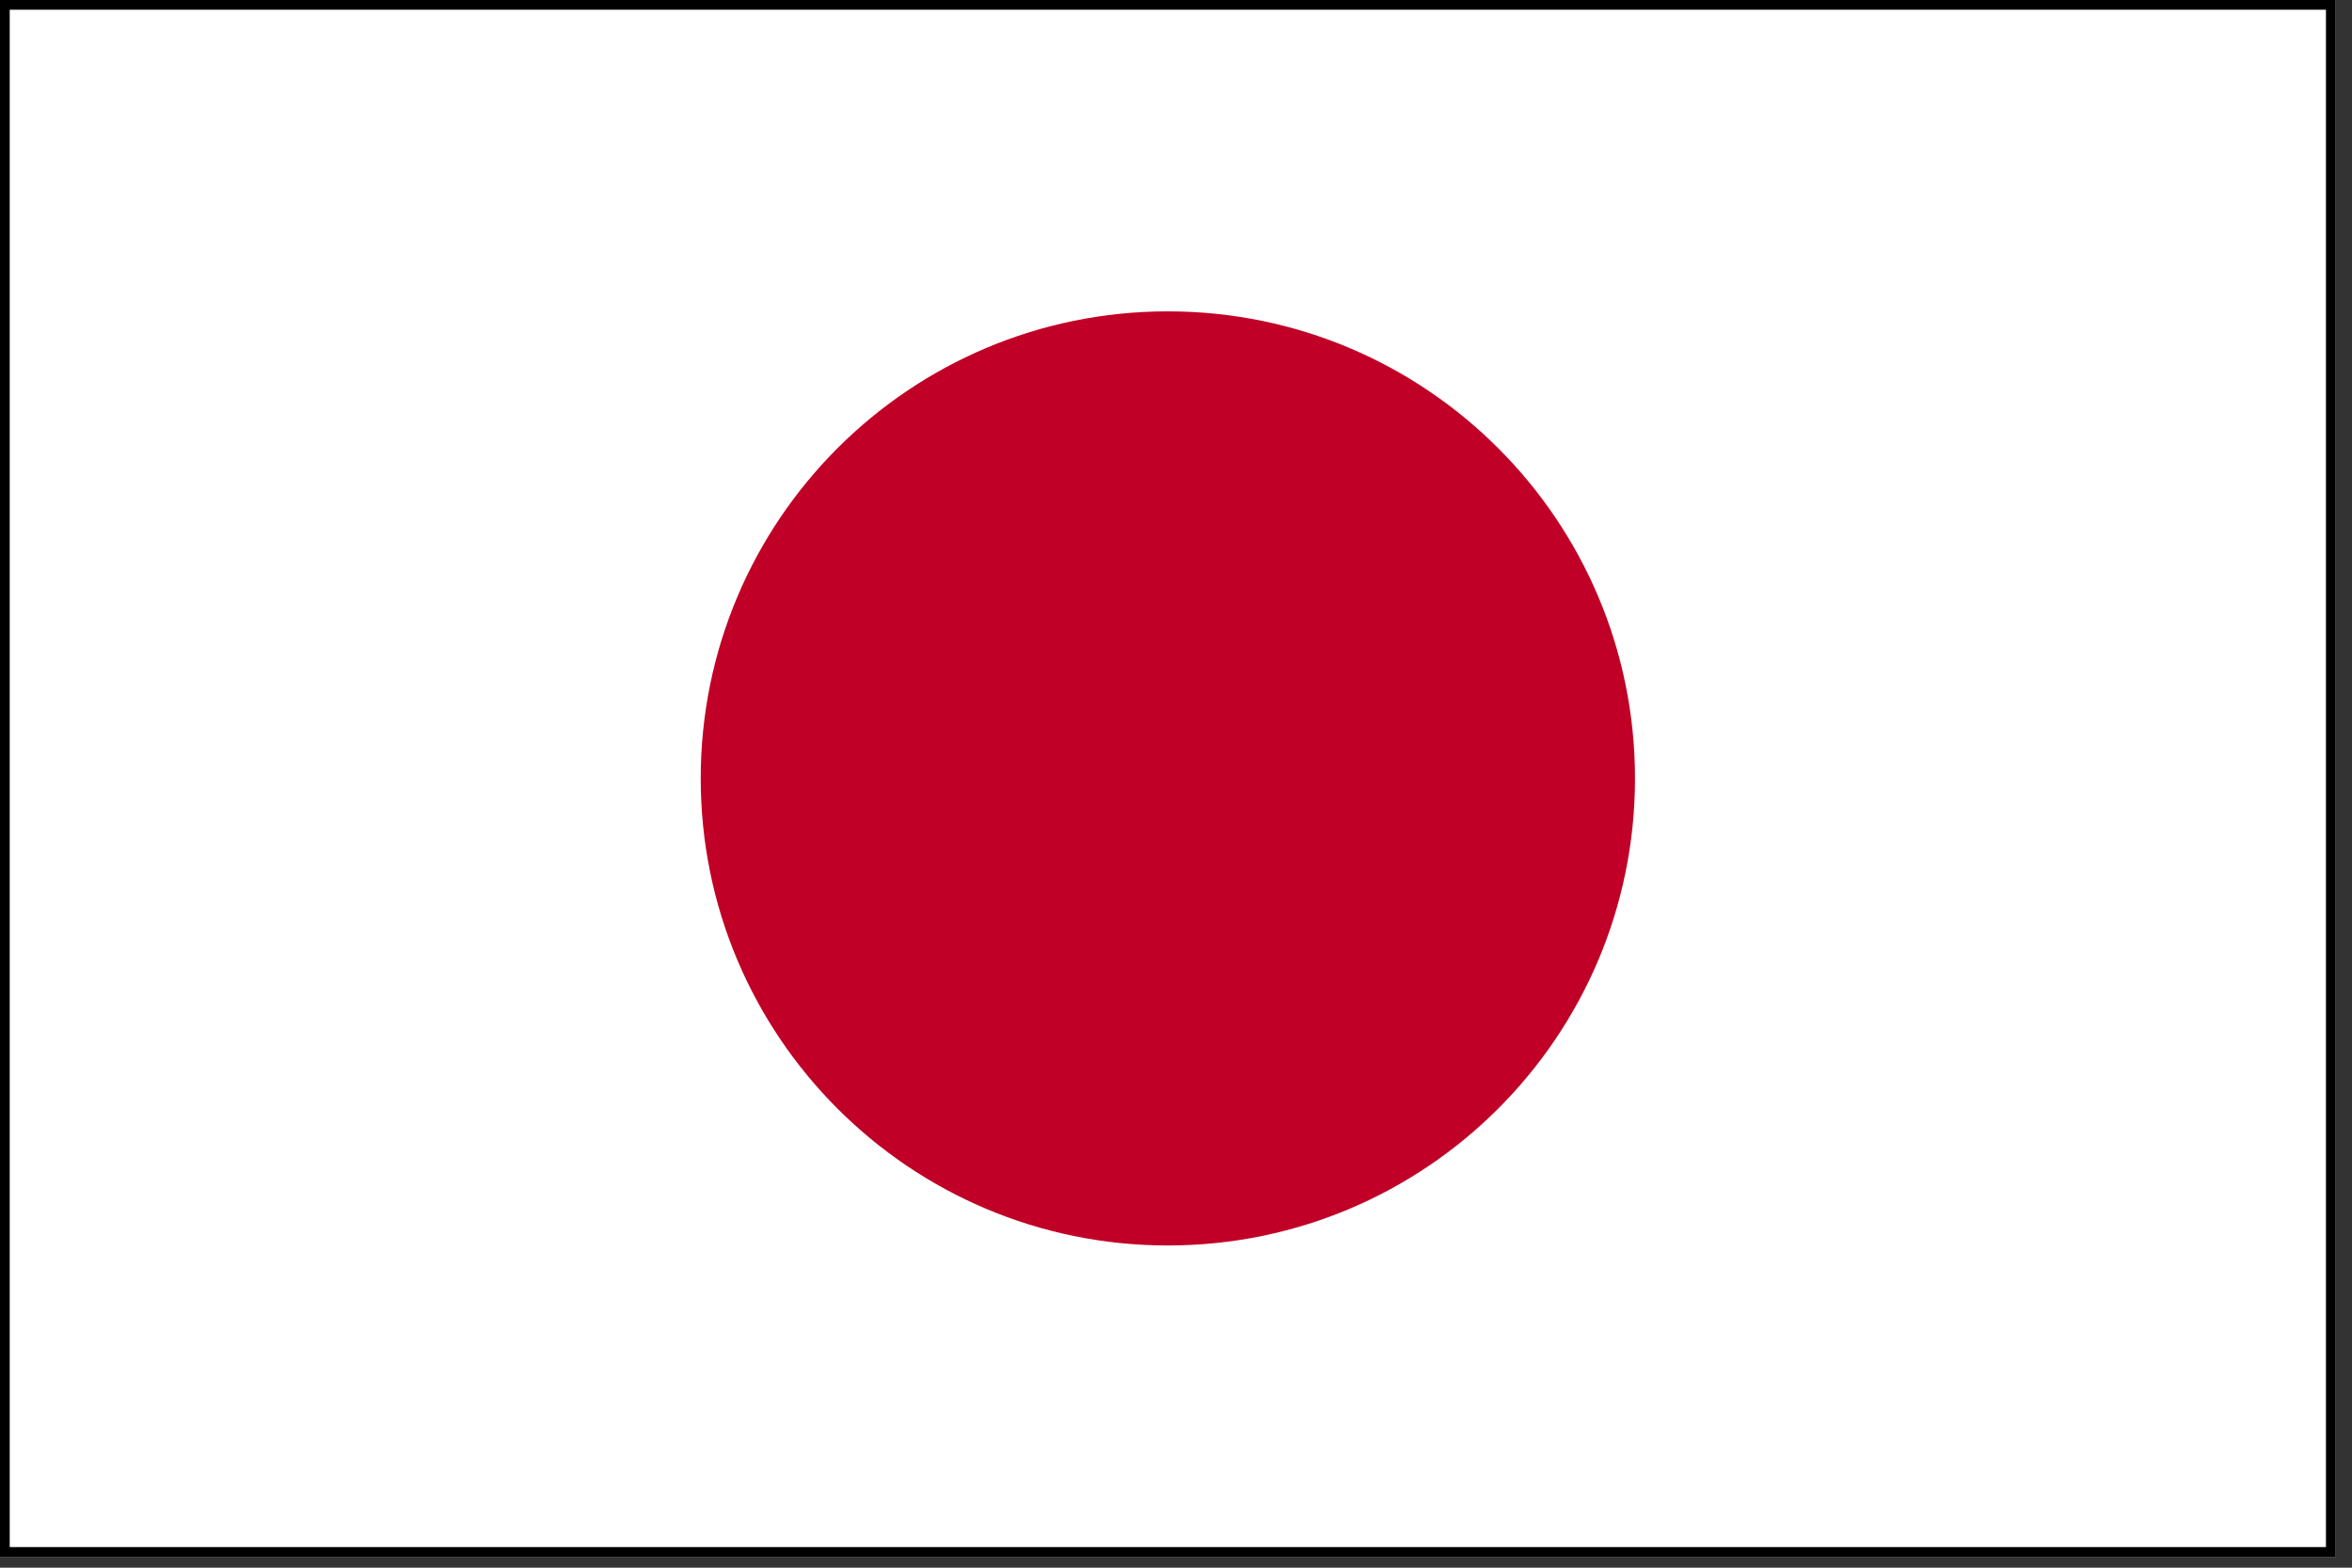
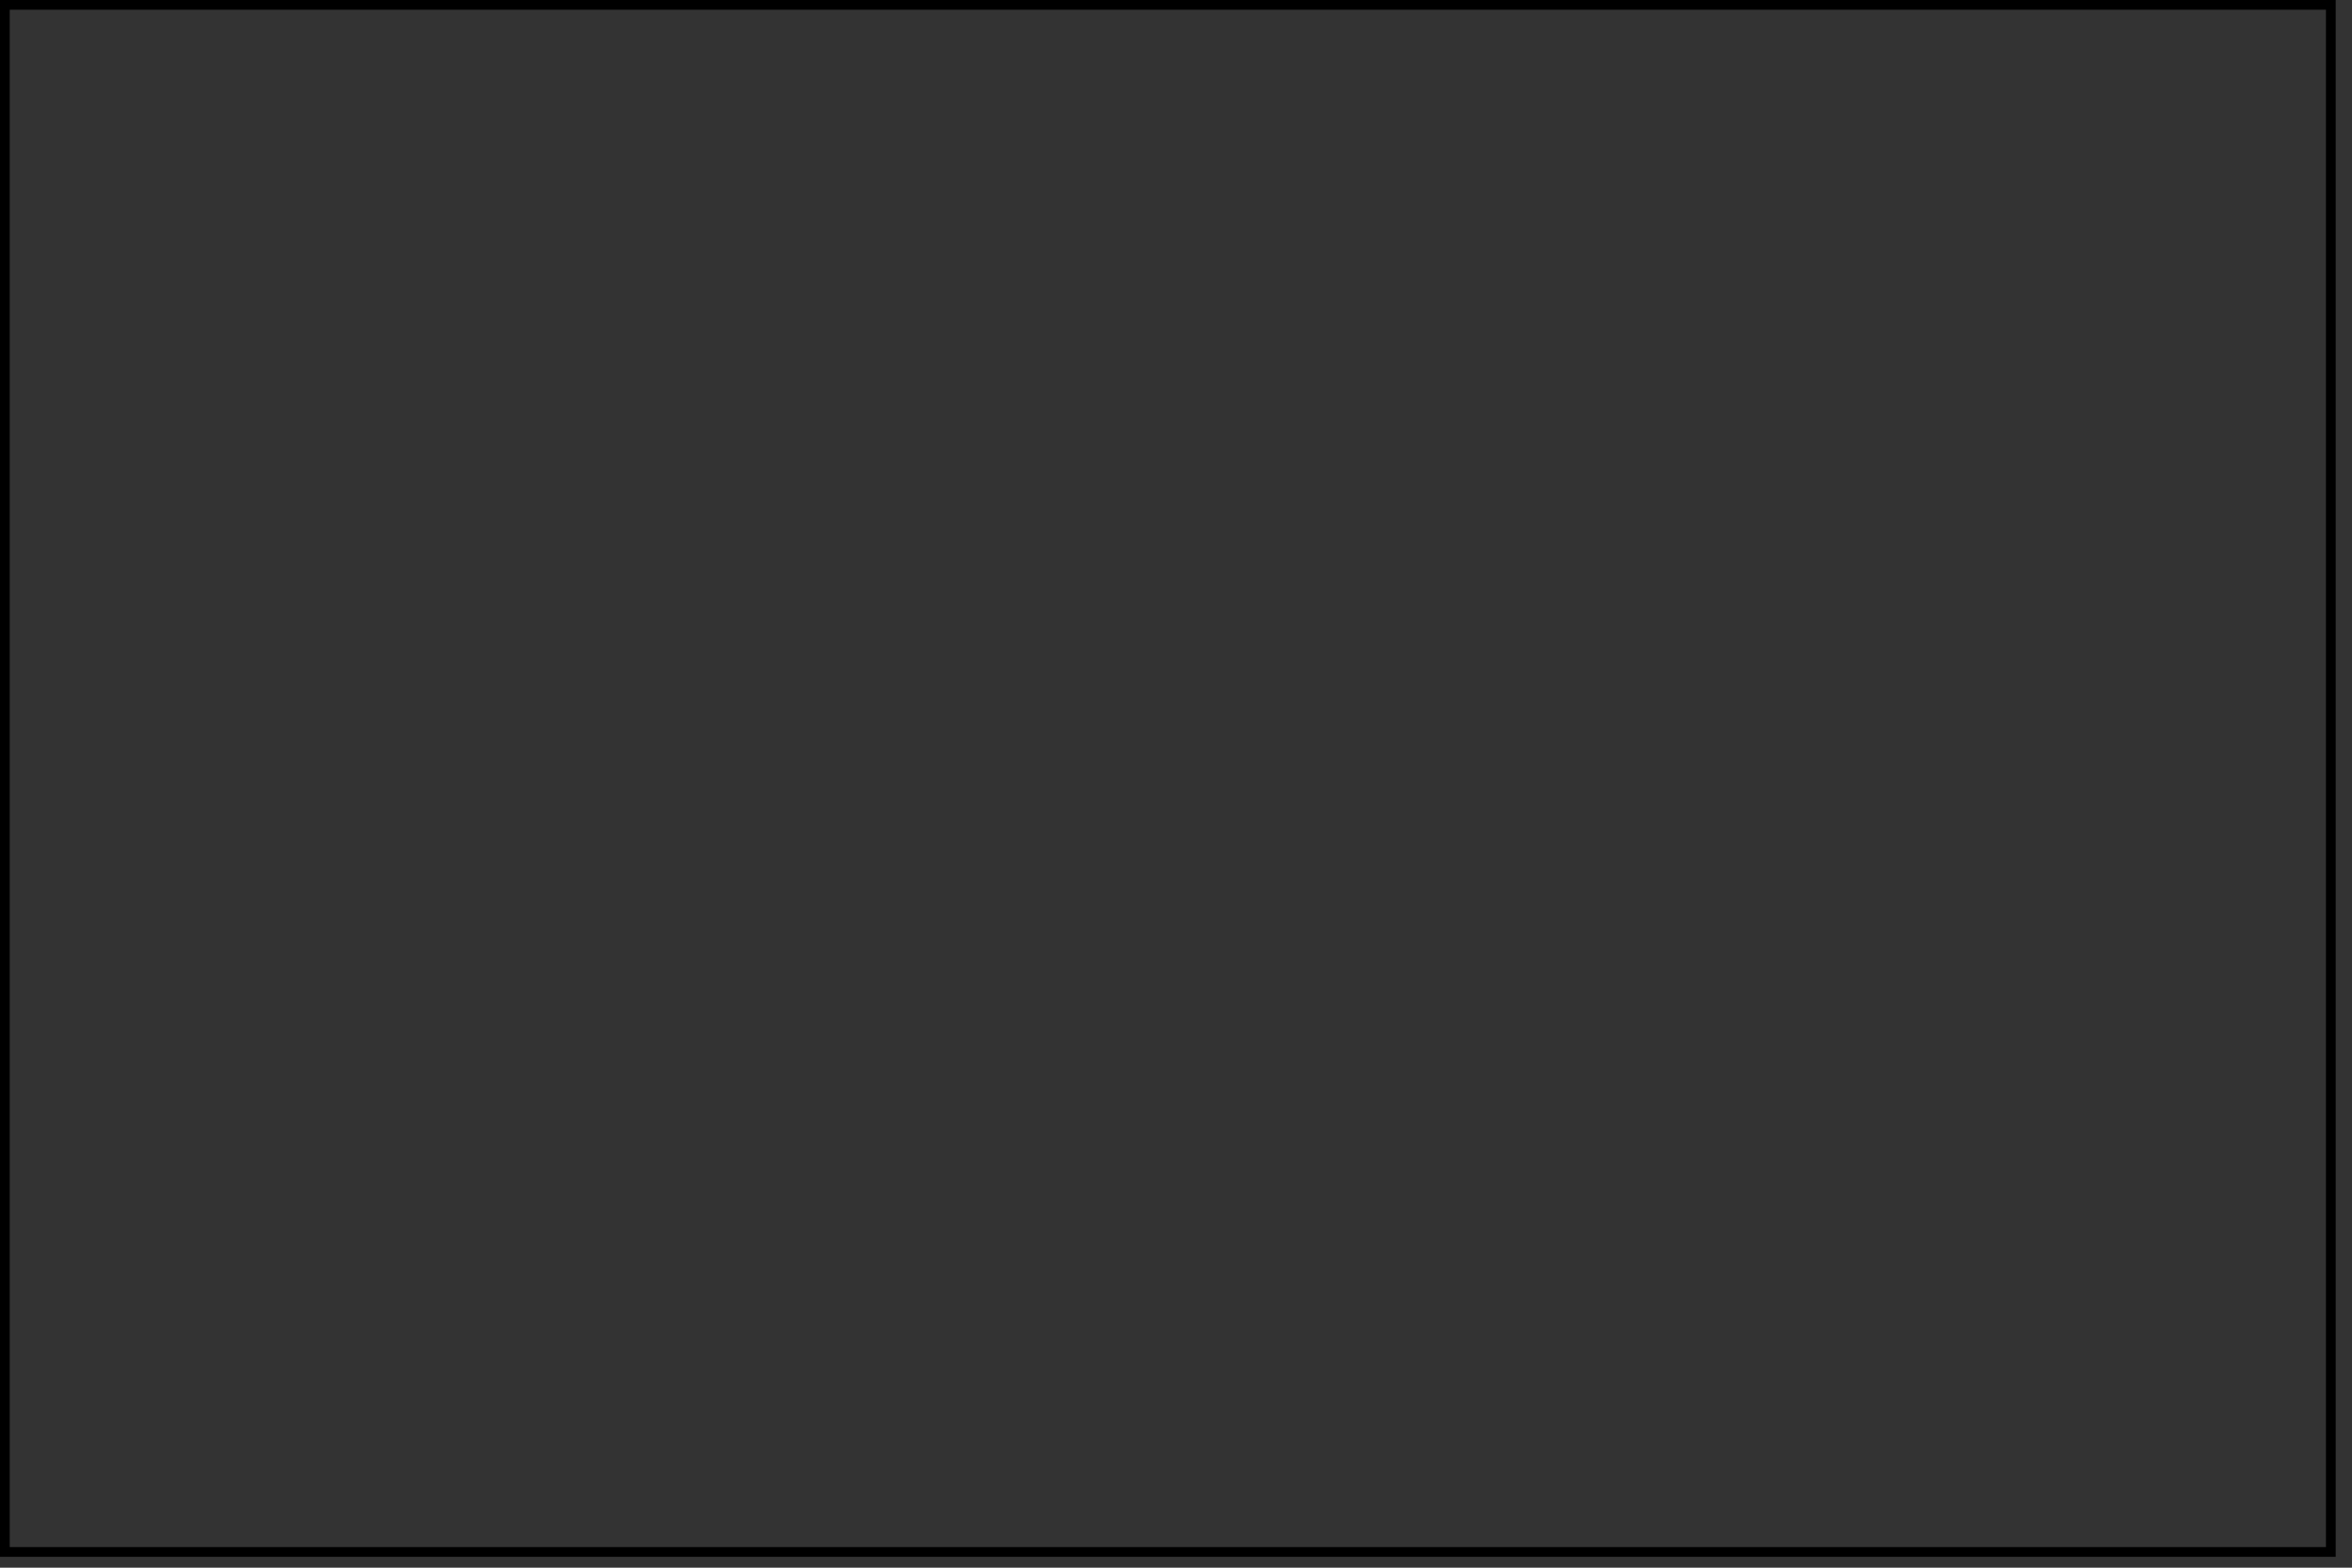
<svg xmlns="http://www.w3.org/2000/svg" width="81px" height="54px" viewBox="0 0 81 54" version="1.1">
  <rect x="0" y="0" width="81" height="54" fill="#333333" stroke="none" />
  <title>Japan </title>
  <desc>Created with Sketch.</desc>
  <g id="Page-1" stroke="none" stroke-width="1" fill="none" fill-rule="evenodd">
    <g id="Japan-">
-       <polygon id="Fill-1" fill="#FFFFFF" points="0 53.626 80.438 53.626 80.438 0 0 0" />
      <g id="Group-6">
        <path d="M0.335,53.29 L80.103,53.29 L80.103,0.335 L0.335,0.335 L0.335,53.29 Z M0,53.626 L80.438,53.626 L80.438,0 L0,0 L0,53.626 Z" id="Fill-2" fill="#000000" />
-         <path d="M56.307,26.813 C56.307,35.698 49.104,42.901 40.219,42.901 C31.334,42.901 24.132,35.698 24.132,26.813 C24.132,17.928 31.334,10.725 40.219,10.725 C49.104,10.725 56.307,17.928 56.307,26.813" id="Fill-4" fill="#C00026" />
      </g>
    </g>
  </g>
</svg>